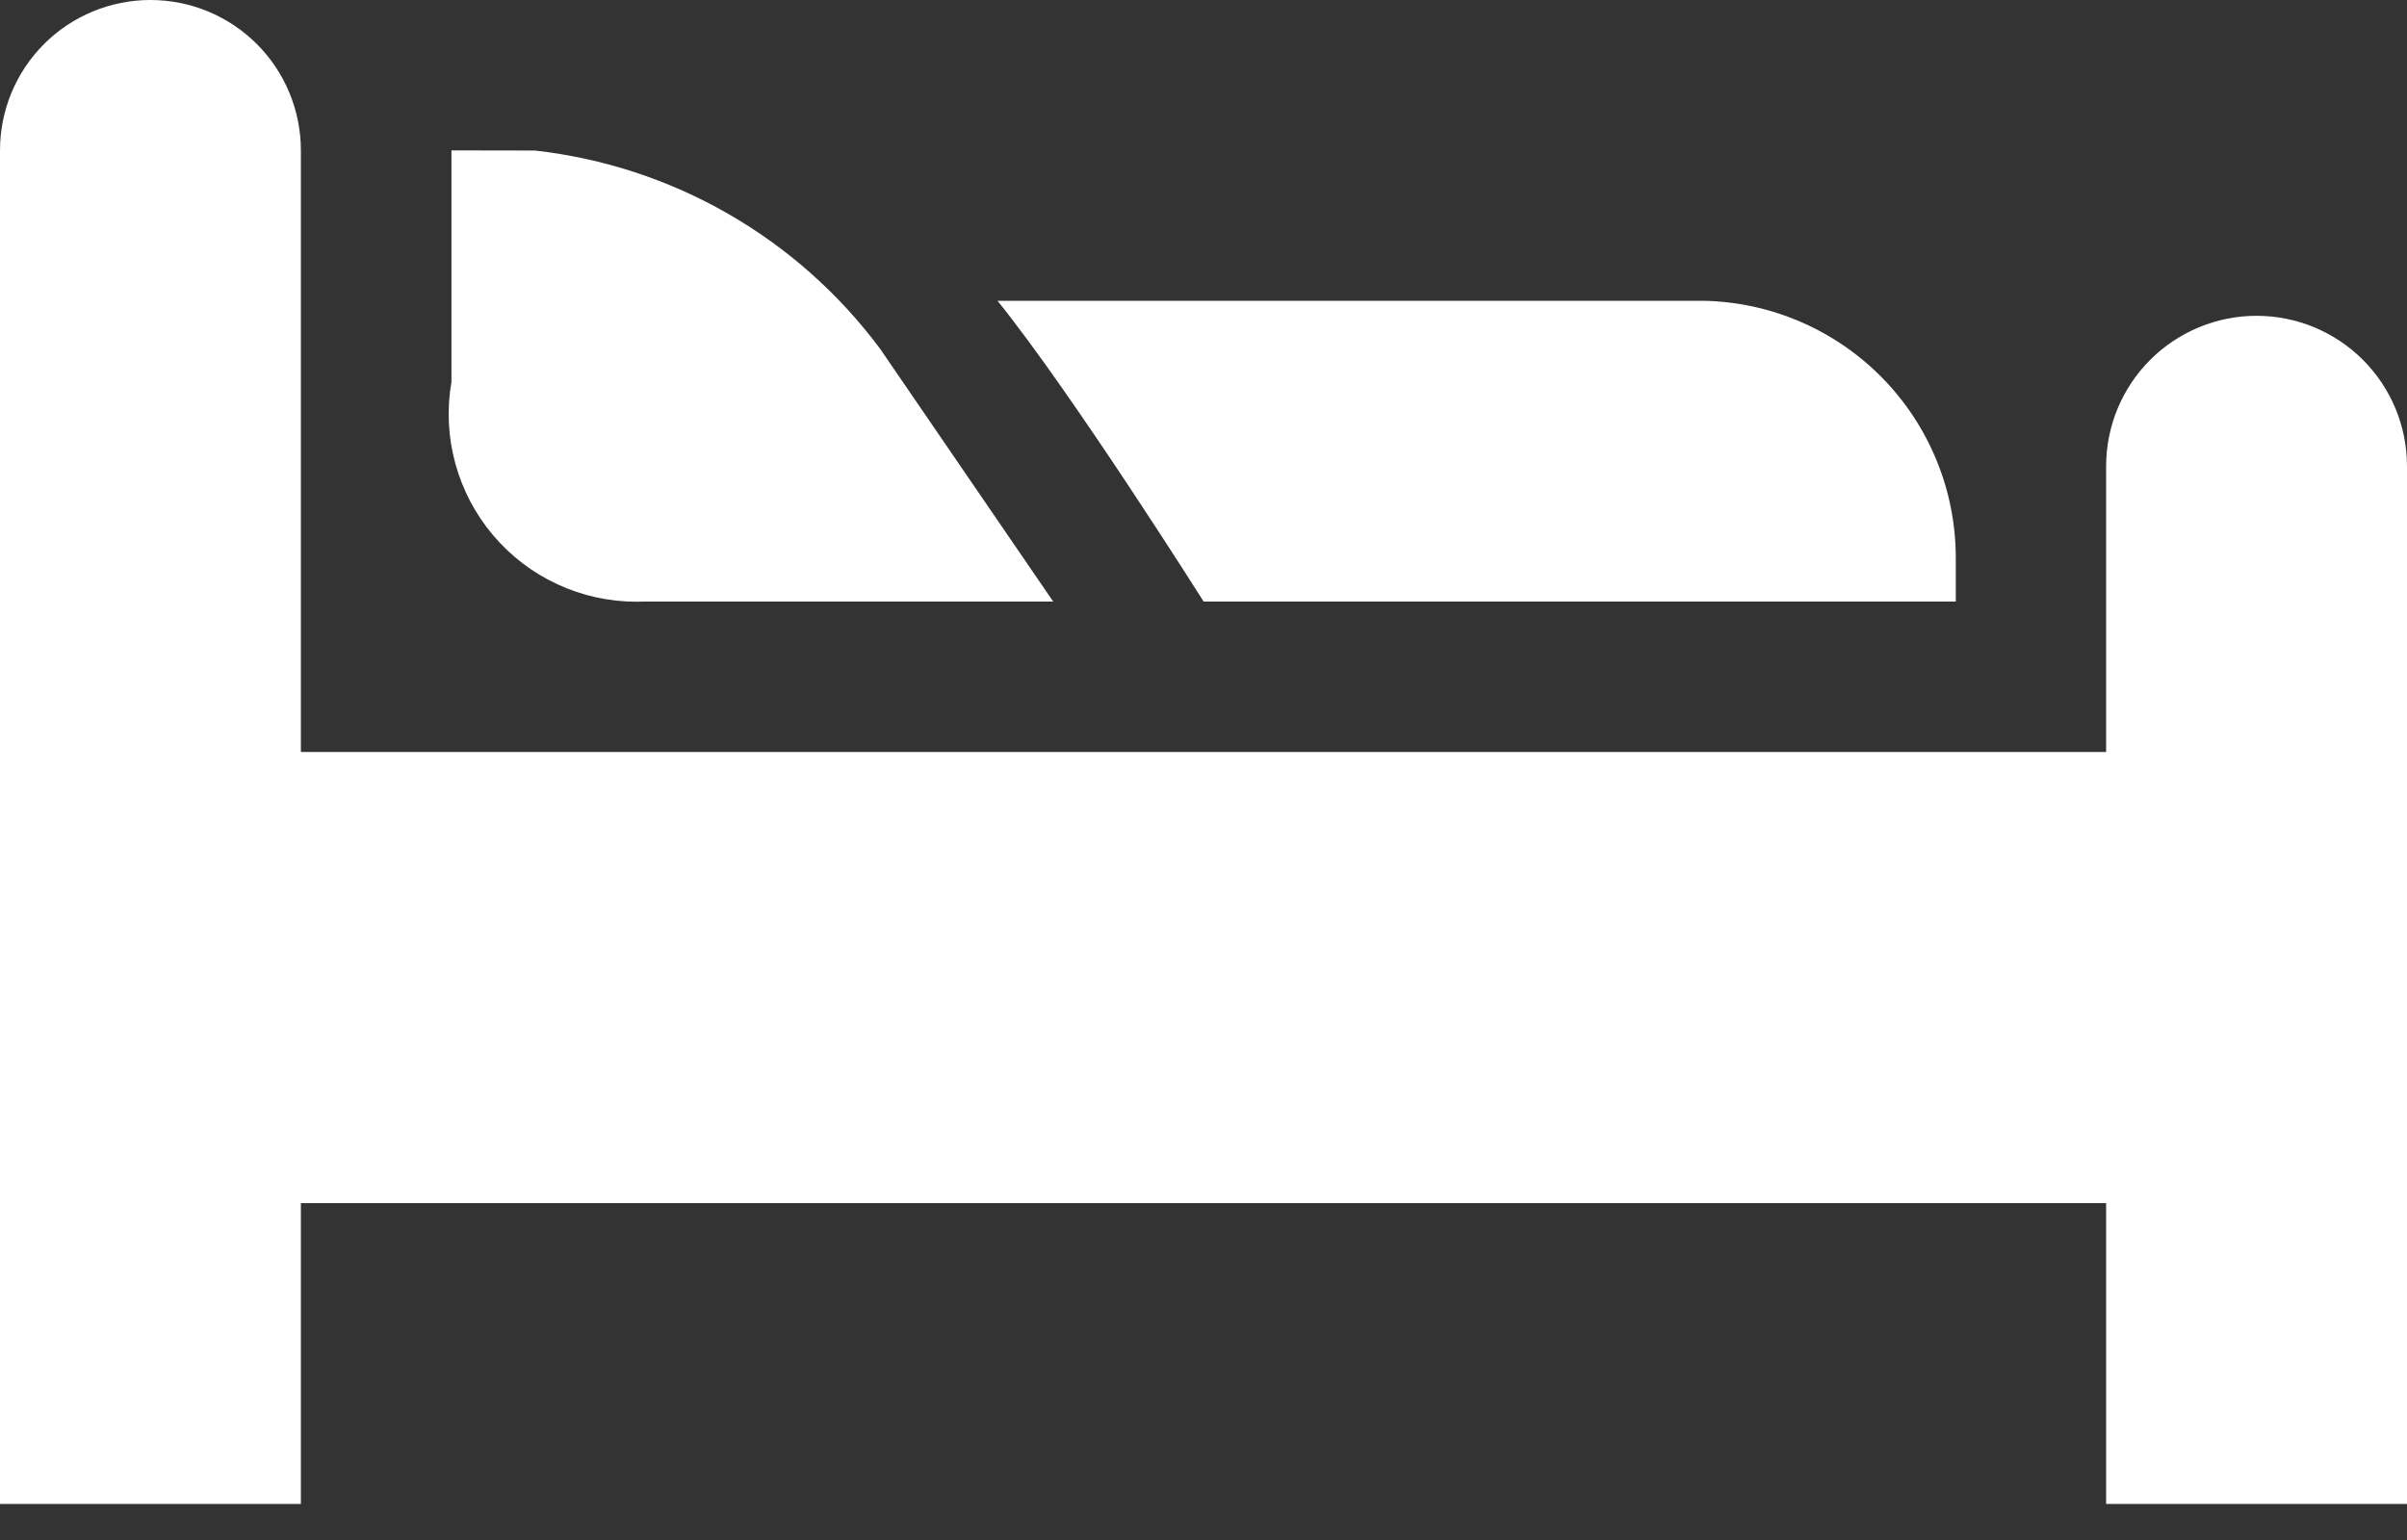
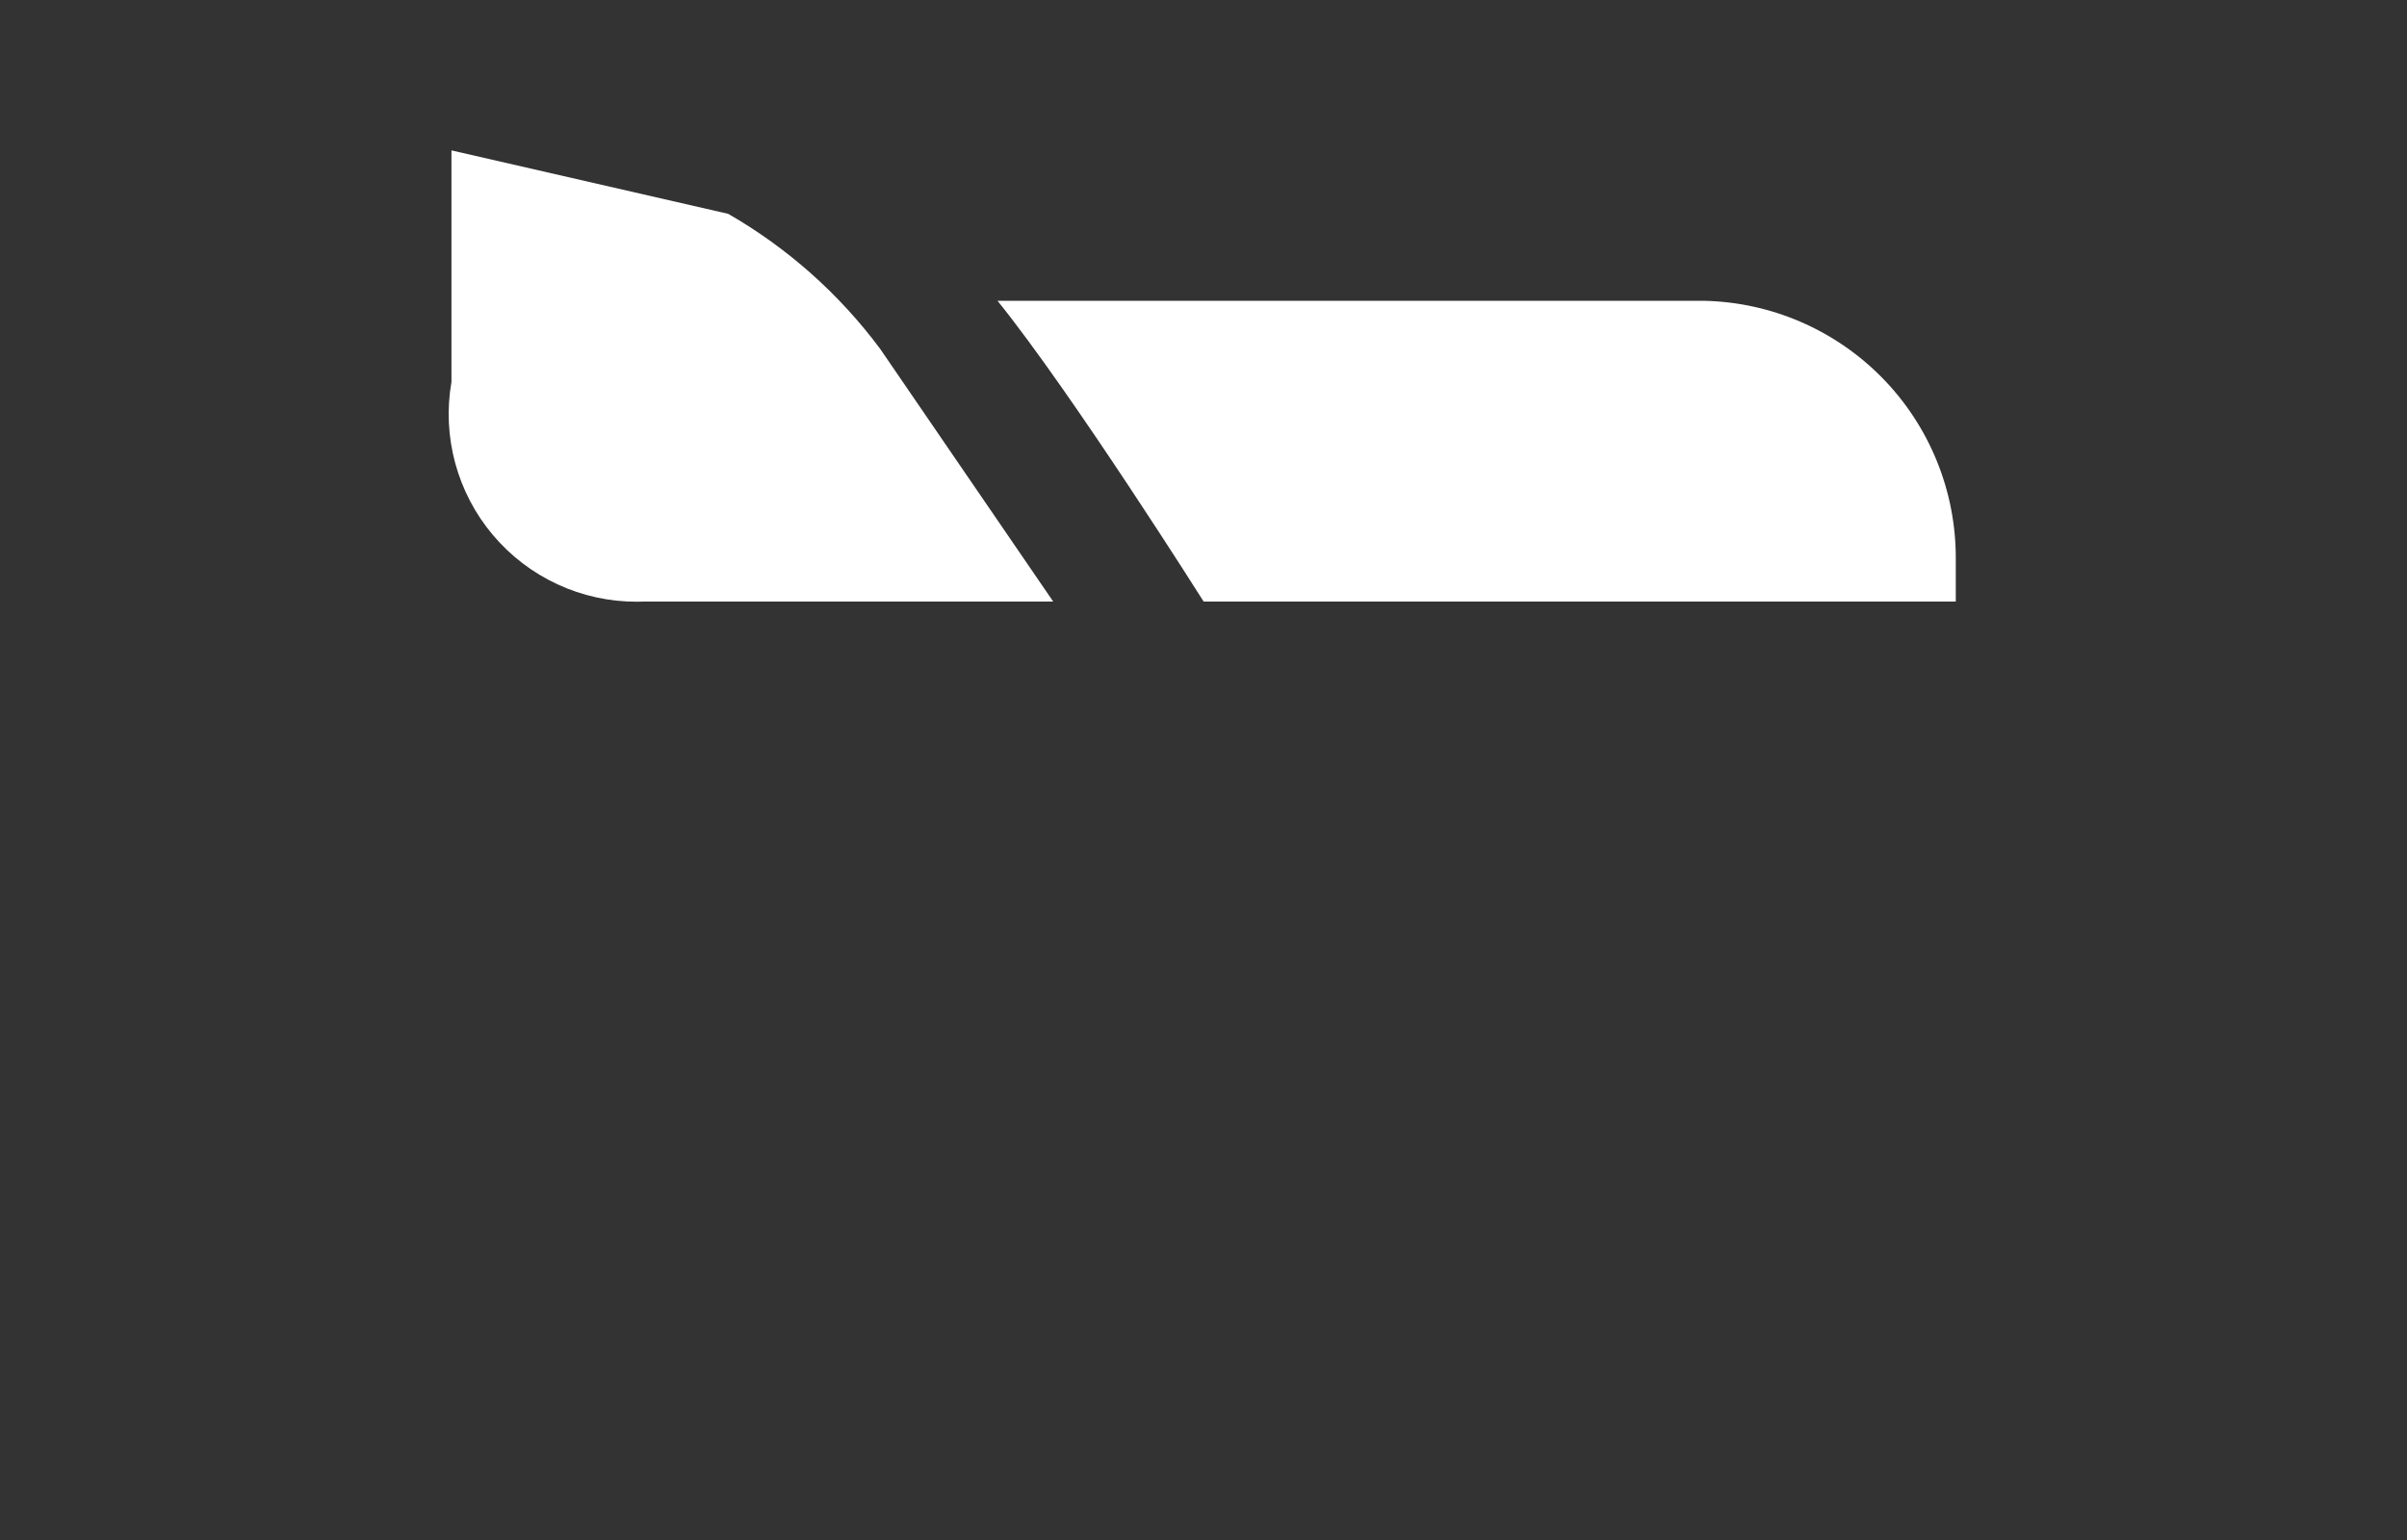
<svg xmlns="http://www.w3.org/2000/svg" width="50" height="32" viewBox="0 0 50 32" fill="none">
  <rect x="0" y="0" width="50" height="32" fill="#333333" stroke="none" />
-   <path d="M13.377 12.5H21.878L18.284 7.25C17.435 6.108 16.36 5.152 15.126 4.443C13.893 3.734 12.526 3.287 11.112 3.128L9.378 3.125V7.938C9.28 8.498 9.307 9.073 9.456 9.623C9.605 10.172 9.872 10.682 10.239 11.117C10.606 11.552 11.063 11.902 11.58 12.141C12.096 12.381 12.658 12.504 13.227 12.503L13.384 12.5H13.377ZM40.627 12.5V11.594C40.628 10.194 40.078 8.849 39.098 7.85C38.117 6.851 36.784 6.276 35.384 6.25H20.721C22.284 8.188 25.003 12.5 25.003 12.5H40.627Z" fill="white" />
-   <path d="M46.875 6.562C46.046 6.562 45.251 6.892 44.665 7.478C44.079 8.064 43.75 8.859 43.75 9.688V15.625H6.25V3.125C6.25 2.296 5.921 1.501 5.335 0.915C4.749 0.329 3.954 0 3.125 0C2.296 0 1.501 0.329 0.915 0.915C0.329 1.501 0 2.296 0 3.125L0 31.25H6.25V25H43.75V31.25H50V9.688C50 8.859 49.671 8.064 49.085 7.478C48.499 6.892 47.704 6.562 46.875 6.562Z" fill="white" />
+   <path d="M13.377 12.5H21.878L18.284 7.25C17.435 6.108 16.36 5.152 15.126 4.443L9.378 3.125V7.938C9.28 8.498 9.307 9.073 9.456 9.623C9.605 10.172 9.872 10.682 10.239 11.117C10.606 11.552 11.063 11.902 11.58 12.141C12.096 12.381 12.658 12.504 13.227 12.503L13.384 12.5H13.377ZM40.627 12.5V11.594C40.628 10.194 40.078 8.849 39.098 7.85C38.117 6.851 36.784 6.276 35.384 6.25H20.721C22.284 8.188 25.003 12.5 25.003 12.5H40.627Z" fill="white" />
</svg>